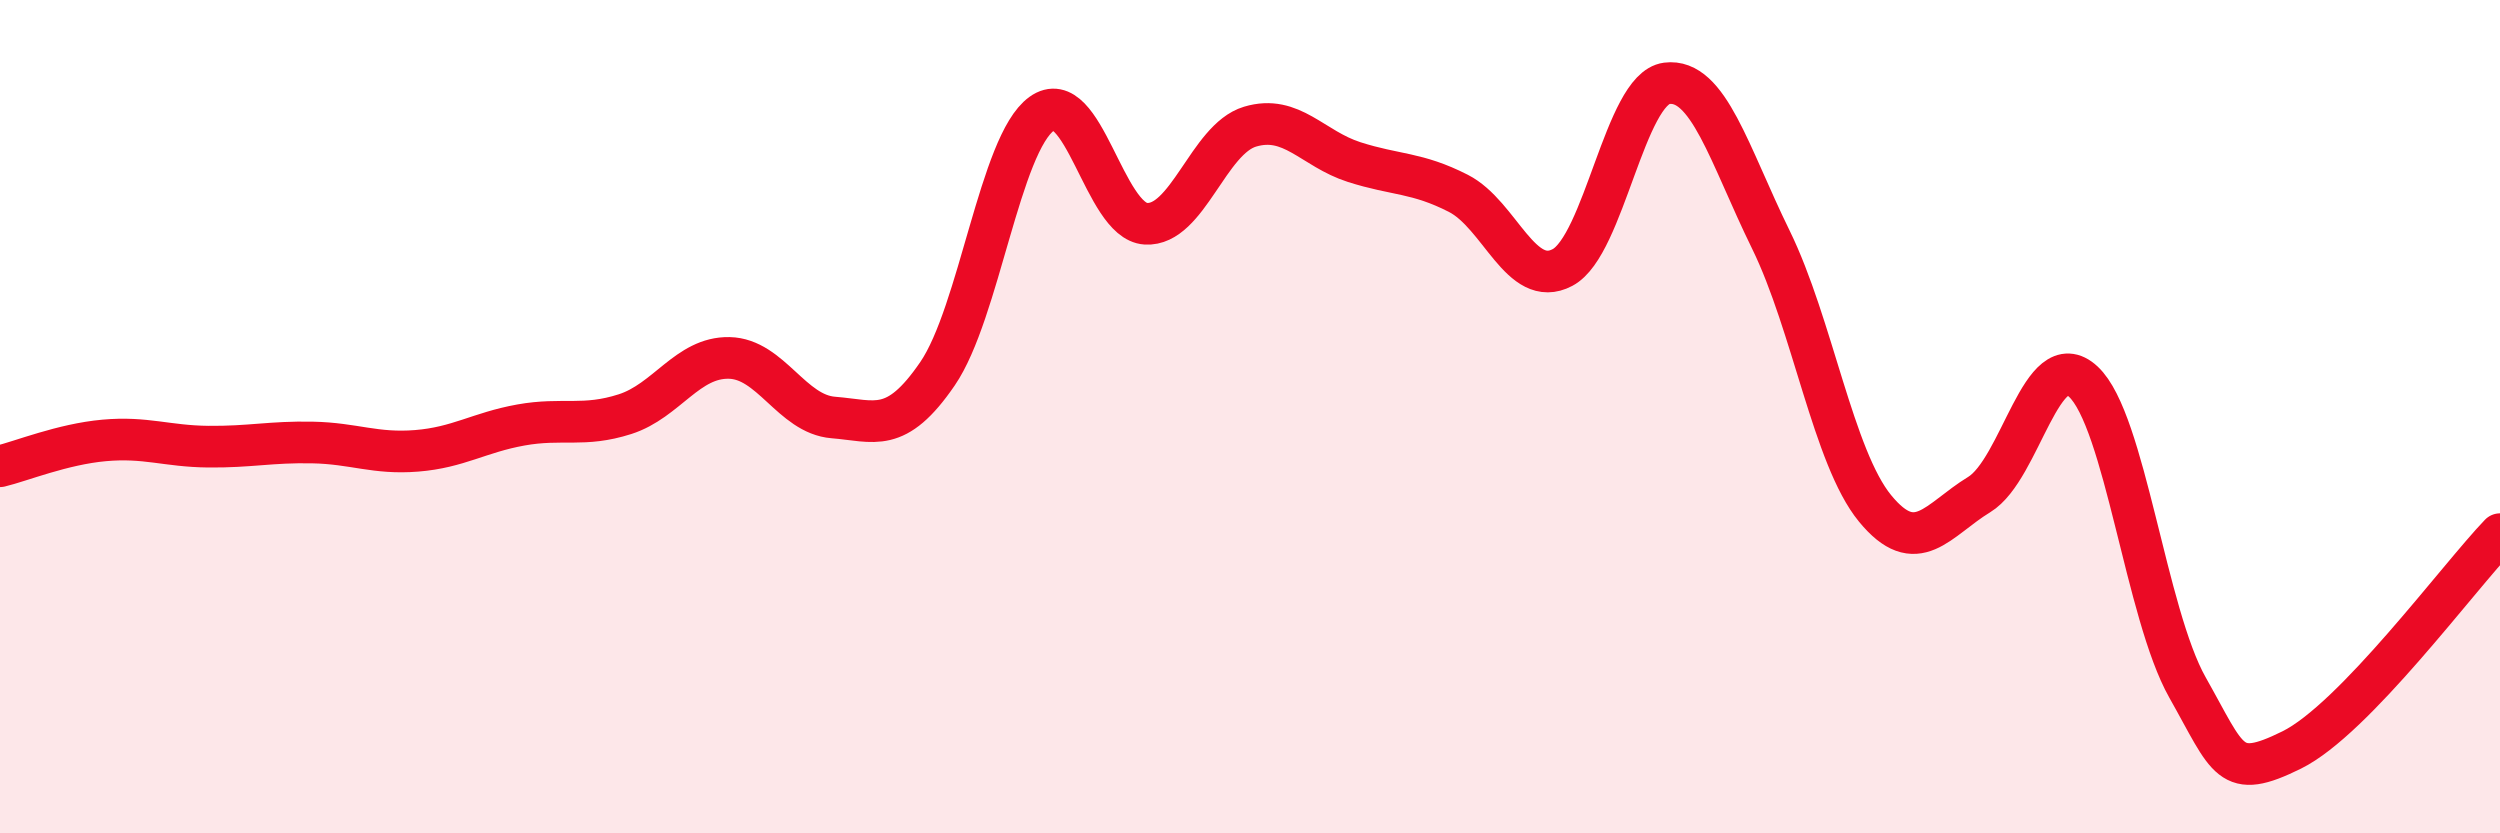
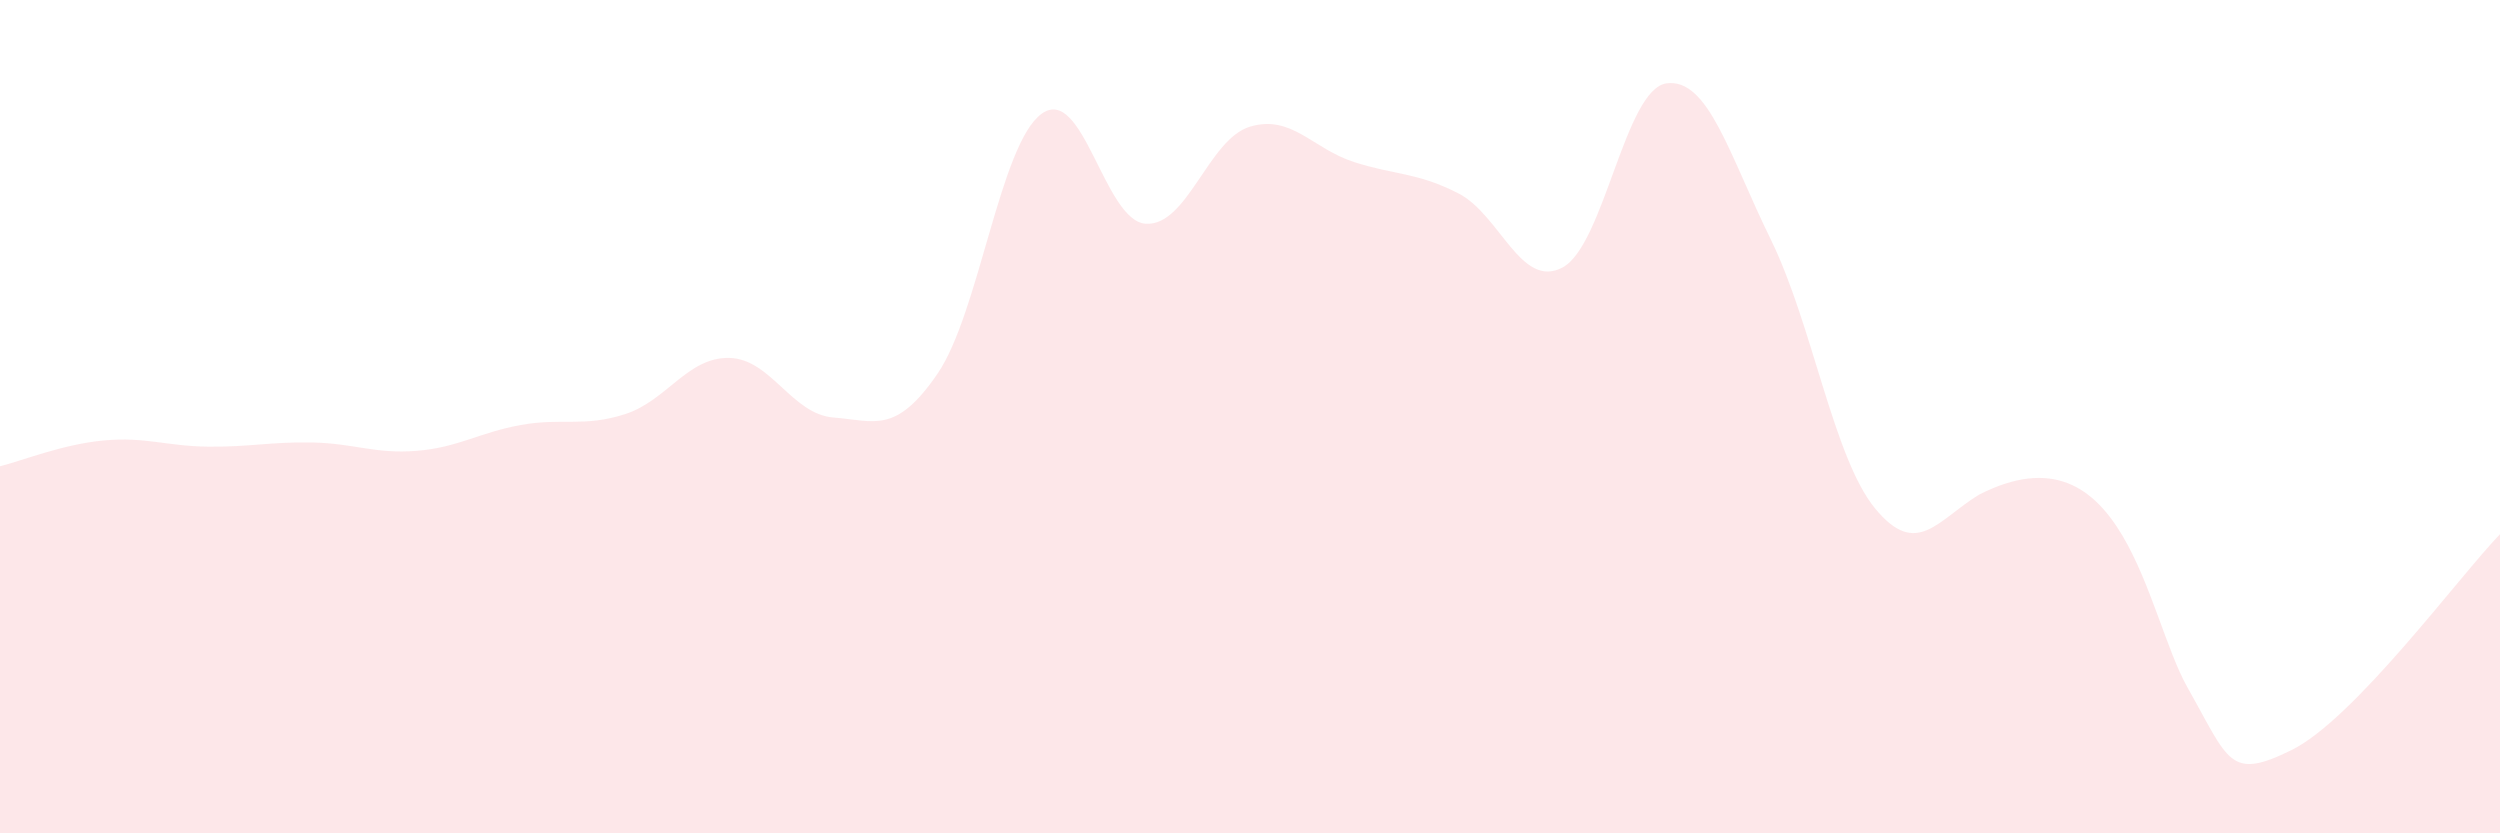
<svg xmlns="http://www.w3.org/2000/svg" width="60" height="20" viewBox="0 0 60 20">
-   <path d="M 0,11.19 C 0.5,11.07 1.5,10.66 2.5,10.57 C 3.5,10.48 4,10.71 5,10.72 C 6,10.73 6.5,10.6 7.5,10.62 C 8.5,10.64 9,10.9 10,10.82 C 11,10.74 11.5,10.38 12.5,10.2 C 13.5,10.02 14,10.26 15,9.94 C 16,9.62 16.5,8.57 17.5,8.59 C 18.5,8.61 19,9.94 20,10.02 C 21,10.1 21.5,10.43 22.5,8.97 C 23.5,7.51 24,3.45 25,2.73 C 26,2.01 26.5,5.31 27.5,5.37 C 28.5,5.43 29,3.34 30,3.04 C 31,2.74 31.5,3.57 32.5,3.89 C 33.5,4.21 34,4.13 35,4.64 C 36,5.15 36.5,6.95 37.5,6.42 C 38.5,5.89 39,2.13 40,2 C 41,1.87 41.5,3.71 42.5,5.75 C 43.5,7.79 44,10.98 45,12.2 C 46,13.42 46.5,12.48 47.5,11.87 C 48.5,11.26 49,8.23 50,9.16 C 51,10.09 51.5,14.73 52.5,16.5 C 53.5,18.27 53.5,18.74 55,18 C 56.5,17.26 59,13.86 60,12.82L60 20L0 20Z" fill="#EB0A25" opacity="0.1" stroke-linecap="round" stroke-linejoin="round" />
-   <path d="M 0,11.19 C 0.5,11.07 1.5,10.66 2.5,10.57 C 3.5,10.48 4,10.71 5,10.72 C 6,10.73 6.5,10.6 7.5,10.62 C 8.5,10.64 9,10.9 10,10.82 C 11,10.74 11.5,10.38 12.5,10.2 C 13.5,10.02 14,10.26 15,9.94 C 16,9.62 16.5,8.57 17.5,8.59 C 18.5,8.61 19,9.94 20,10.02 C 21,10.1 21.5,10.43 22.5,8.97 C 23.5,7.51 24,3.45 25,2.73 C 26,2.01 26.5,5.31 27.5,5.37 C 28.5,5.43 29,3.34 30,3.04 C 31,2.74 31.5,3.57 32.5,3.89 C 33.5,4.21 34,4.13 35,4.64 C 36,5.15 36.5,6.95 37.5,6.42 C 38.5,5.89 39,2.13 40,2 C 41,1.87 41.5,3.71 42.5,5.75 C 43.5,7.79 44,10.98 45,12.2 C 46,13.42 46.5,12.48 47.5,11.87 C 48.5,11.26 49,8.23 50,9.16 C 51,10.09 51.5,14.73 52.5,16.5 C 53.5,18.27 53.5,18.74 55,18 C 56.5,17.26 59,13.86 60,12.82" stroke="#EB0A25" stroke-width="1" fill="none" stroke-linecap="round" stroke-linejoin="round" />
+   <path d="M 0,11.19 C 0.5,11.07 1.5,10.66 2.5,10.57 C 3.5,10.48 4,10.71 5,10.72 C 6,10.73 6.5,10.6 7.5,10.62 C 8.5,10.64 9,10.9 10,10.82 C 11,10.74 11.5,10.38 12.5,10.2 C 13.5,10.02 14,10.26 15,9.94 C 16,9.62 16.5,8.57 17.5,8.59 C 18.5,8.61 19,9.94 20,10.02 C 21,10.1 21.5,10.43 22.5,8.97 C 23.5,7.51 24,3.45 25,2.73 C 26,2.01 26.5,5.31 27.5,5.37 C 28.5,5.43 29,3.34 30,3.04 C 31,2.74 31.5,3.57 32.5,3.89 C 33.5,4.21 34,4.13 35,4.64 C 36,5.15 36.5,6.95 37.5,6.42 C 38.5,5.89 39,2.13 40,2 C 41,1.87 41.5,3.71 42.5,5.75 C 43.5,7.79 44,10.98 45,12.2 C 46,13.42 46.5,12.48 47.5,11.87 C 51,10.09 51.5,14.73 52.5,16.5 C 53.5,18.27 53.5,18.74 55,18 C 56.5,17.26 59,13.86 60,12.82L60 20L0 20Z" fill="#EB0A25" opacity="0.1" stroke-linecap="round" stroke-linejoin="round" />
</svg>